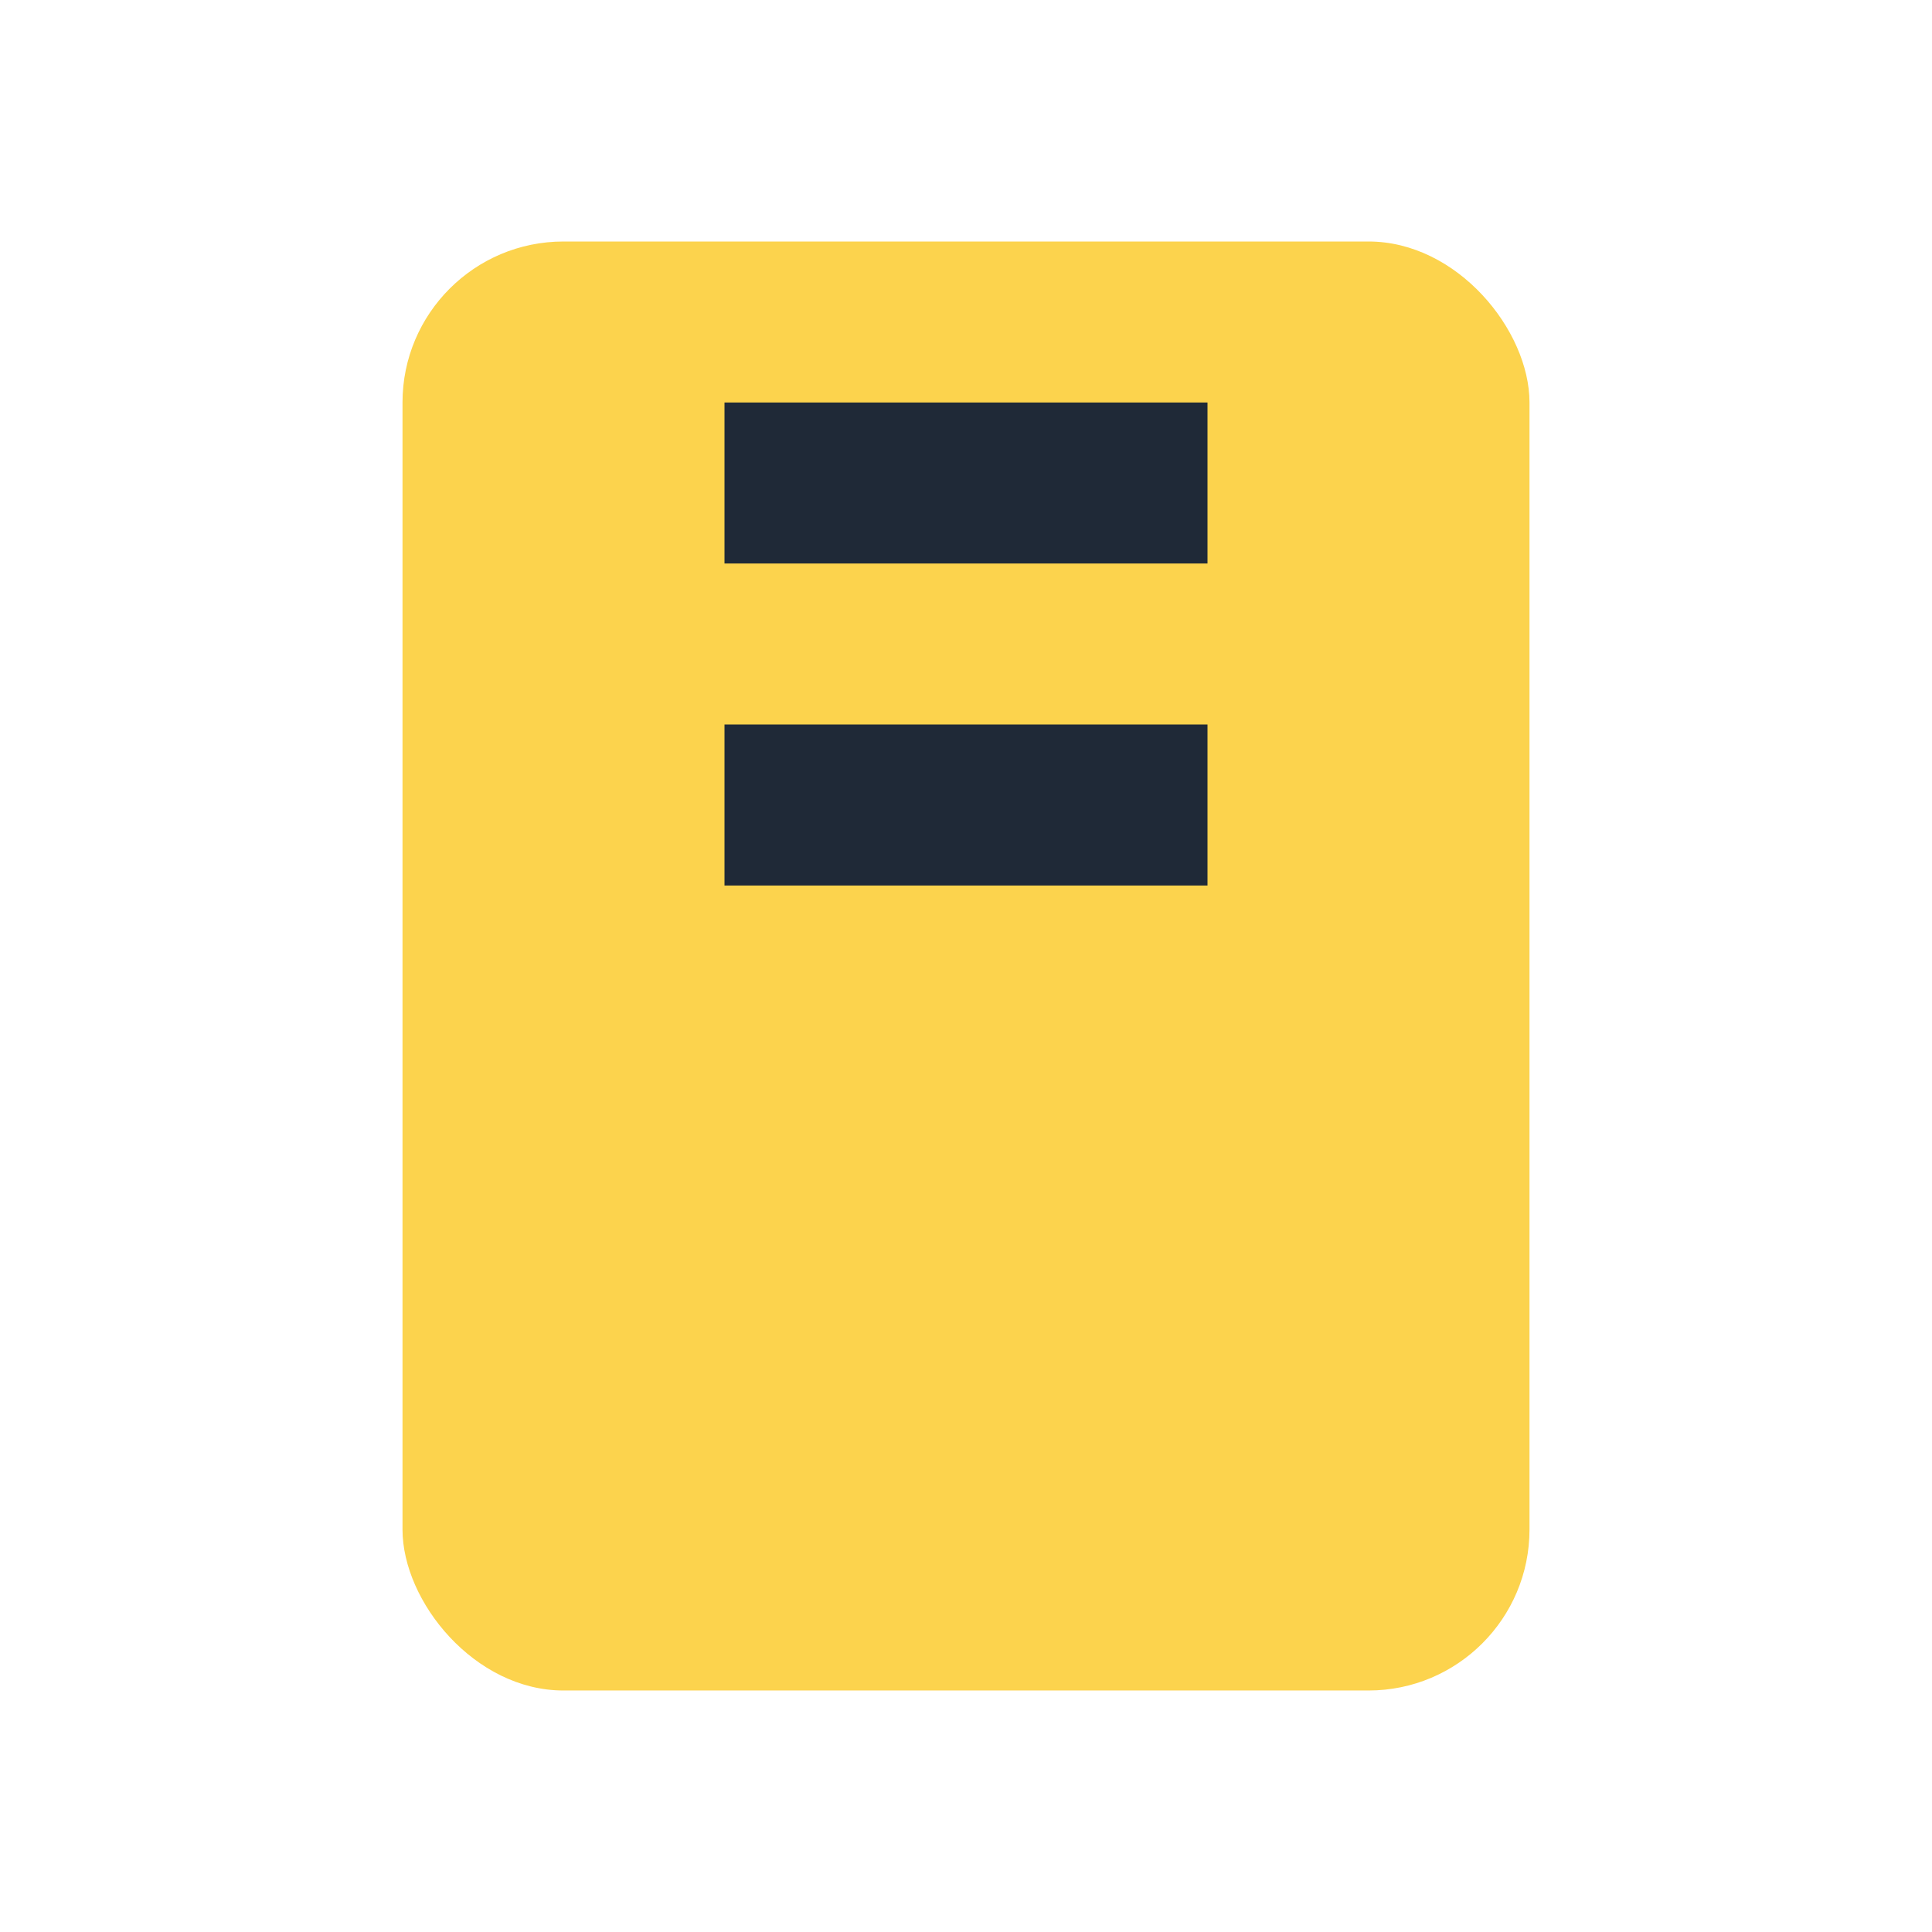
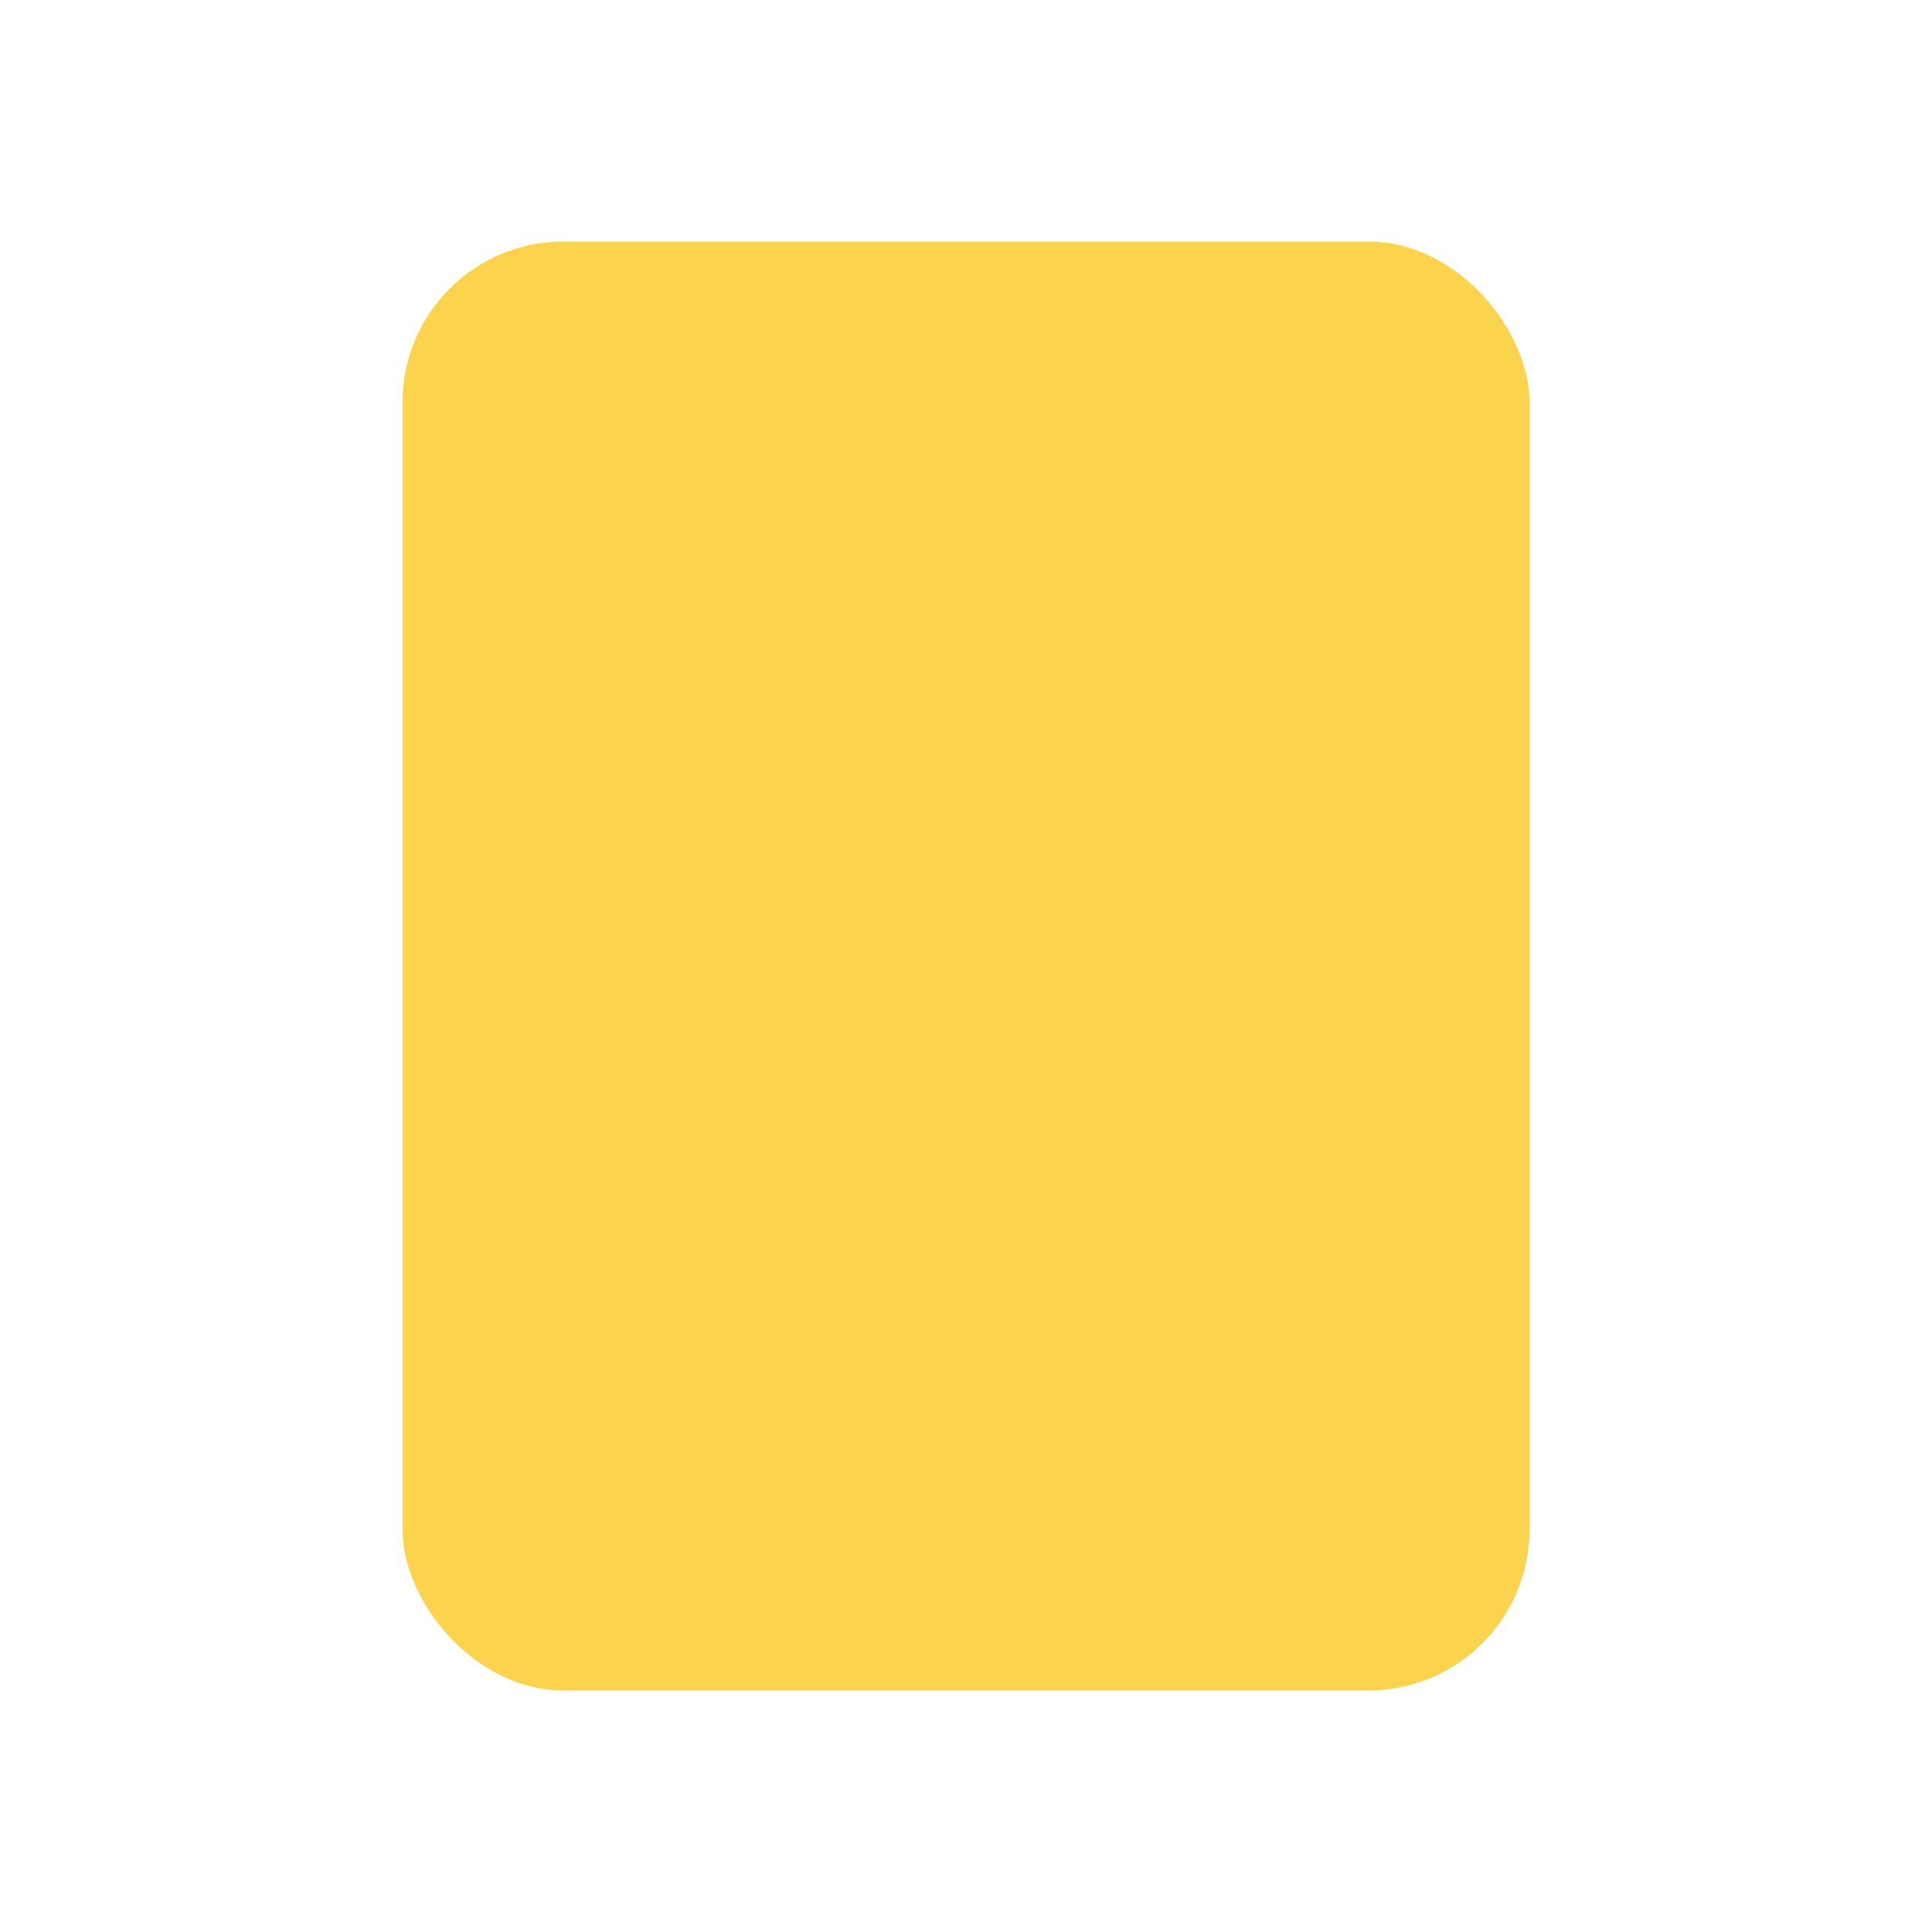
<svg xmlns="http://www.w3.org/2000/svg" width="24" height="24" viewBox="0 0 24 24">
  <rect x="5" y="3" width="14" height="18" rx="2" fill="#FCD34D" />
-   <path d="M9 6h6M9 10h6" stroke="#1F2937" stroke-width="2" />
</svg>